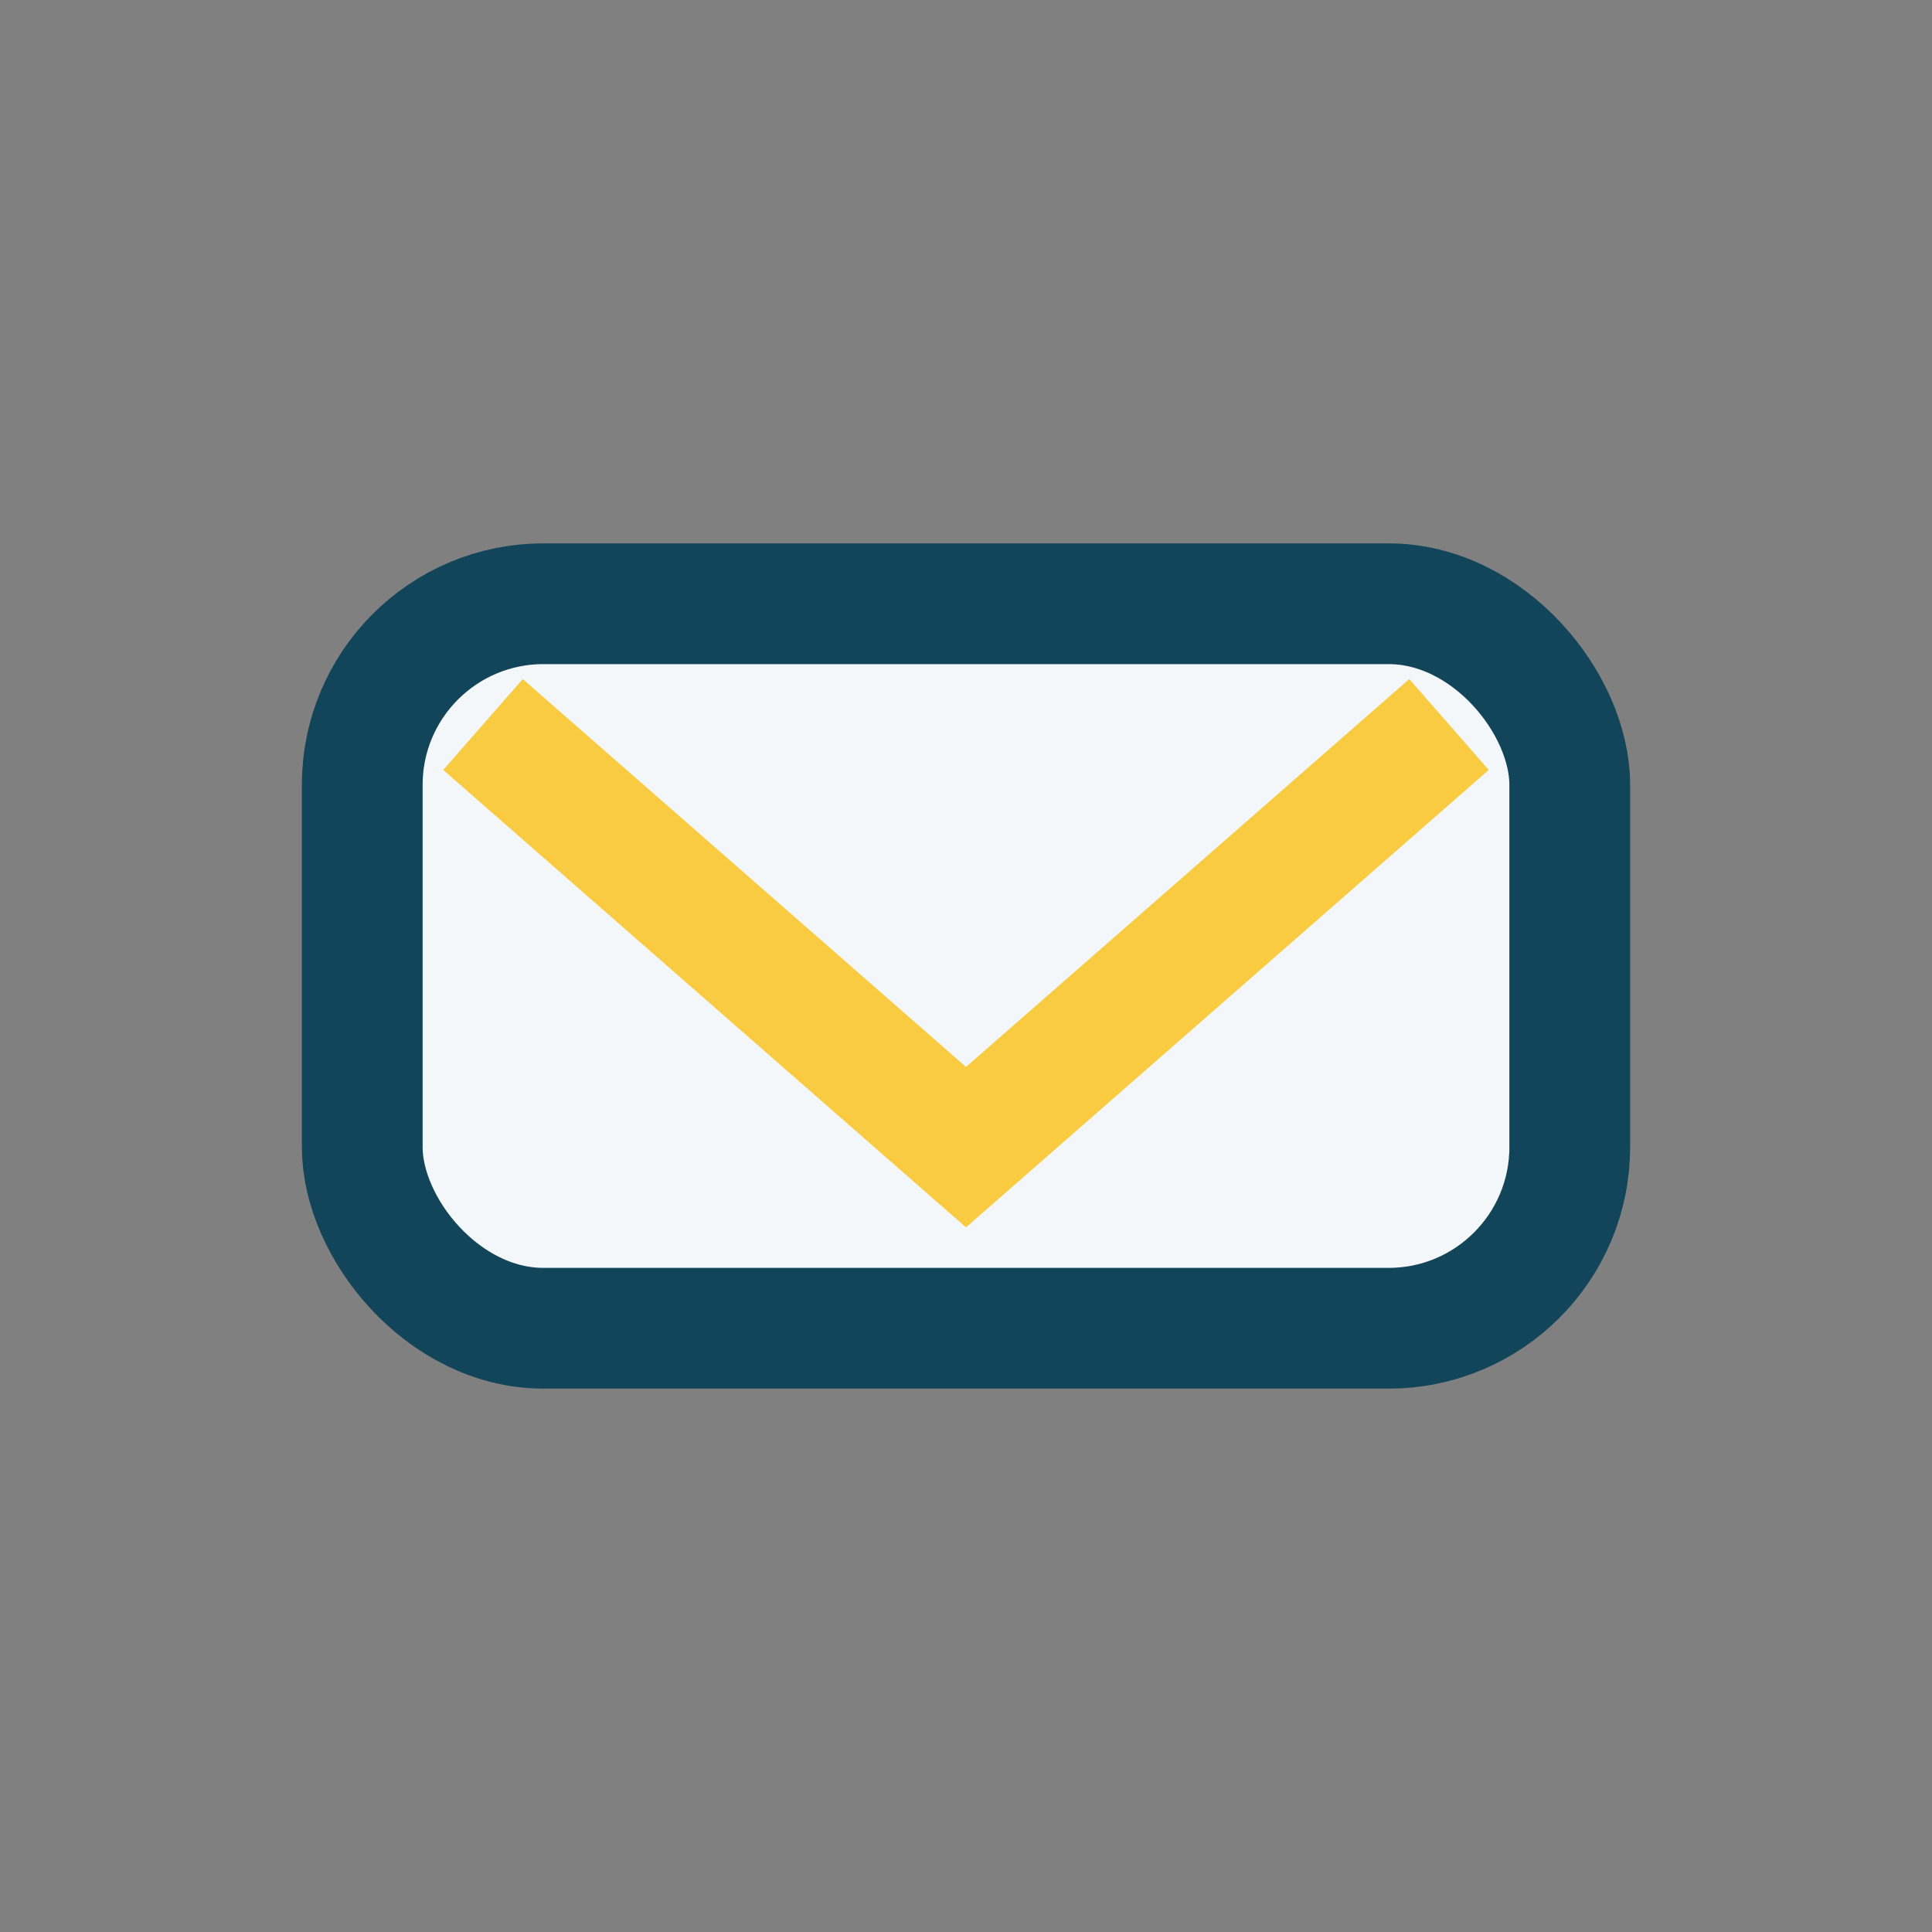
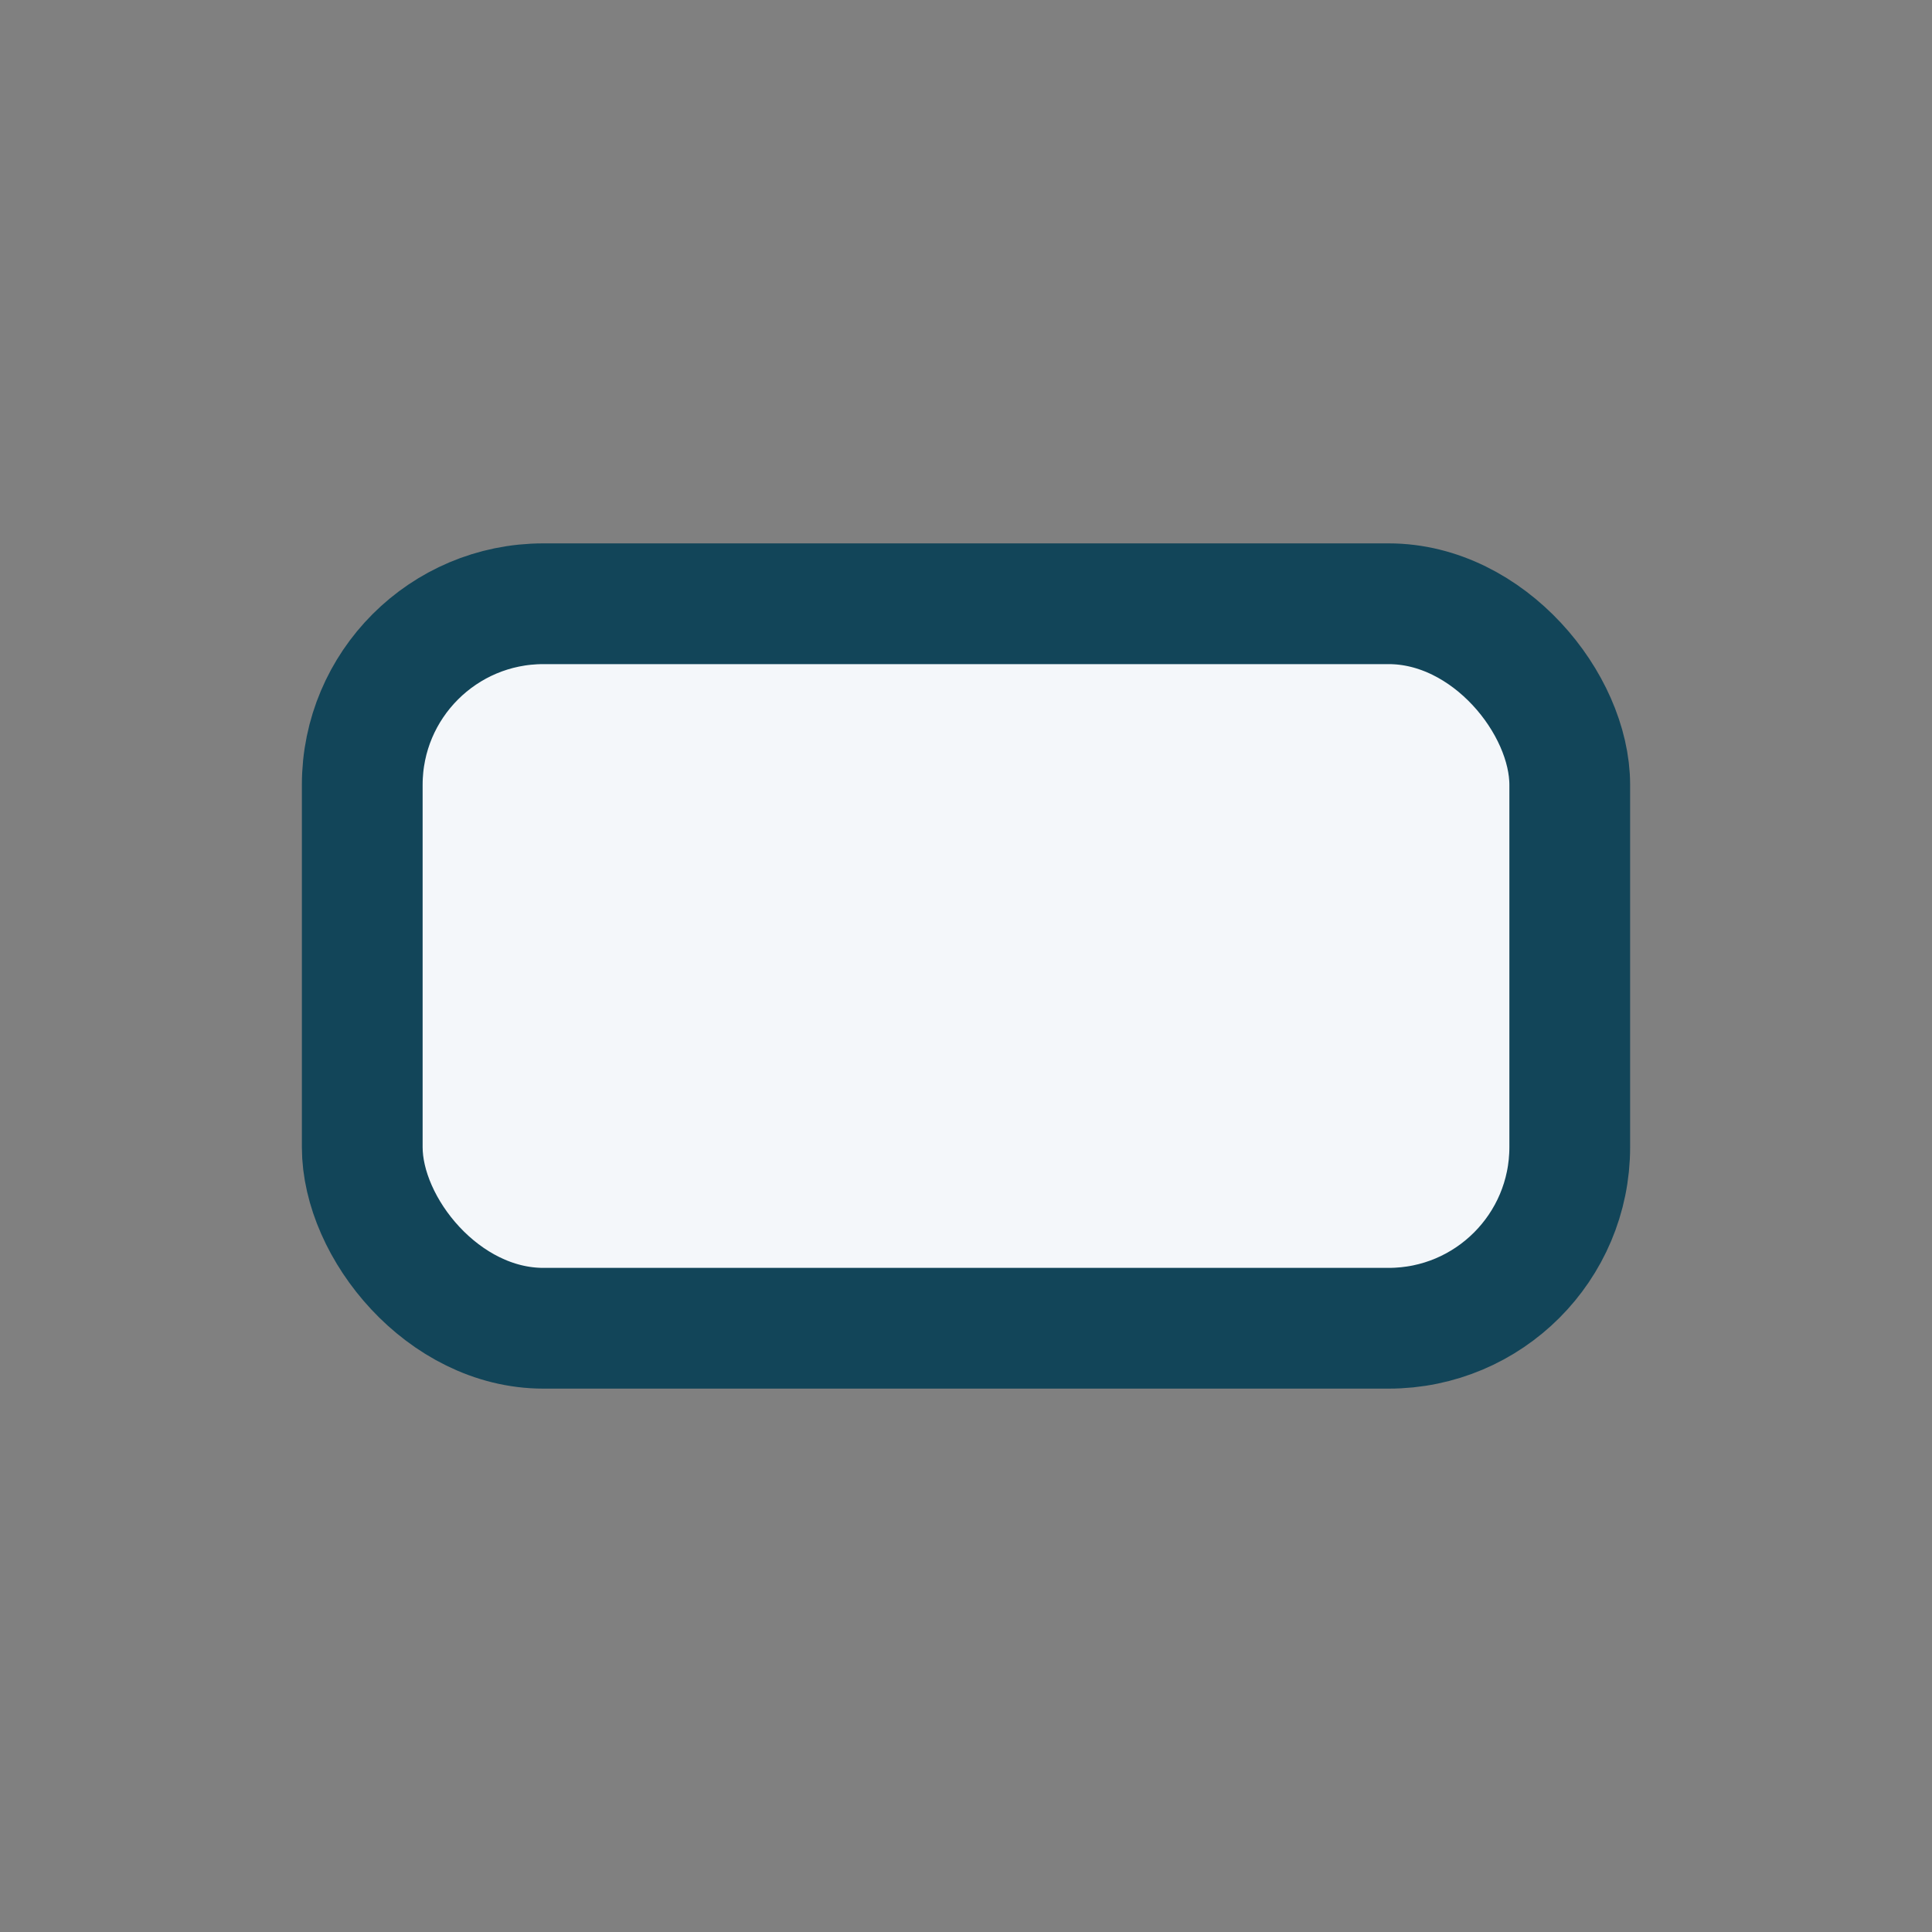
<svg xmlns="http://www.w3.org/2000/svg" width="32" height="32" viewBox="0 0 32 32">
  <rect x="0" y="0" width="32" height="32" fill="#808080" stroke="none" />
  <rect x="6" y="10" width="20" height="12" rx="3" fill="#F4F7FA" stroke="#124559" stroke-width="2" />
-   <polyline points="8,12 16,19 24,12" fill="none" stroke="#F9CB40" stroke-width="2" />
</svg>